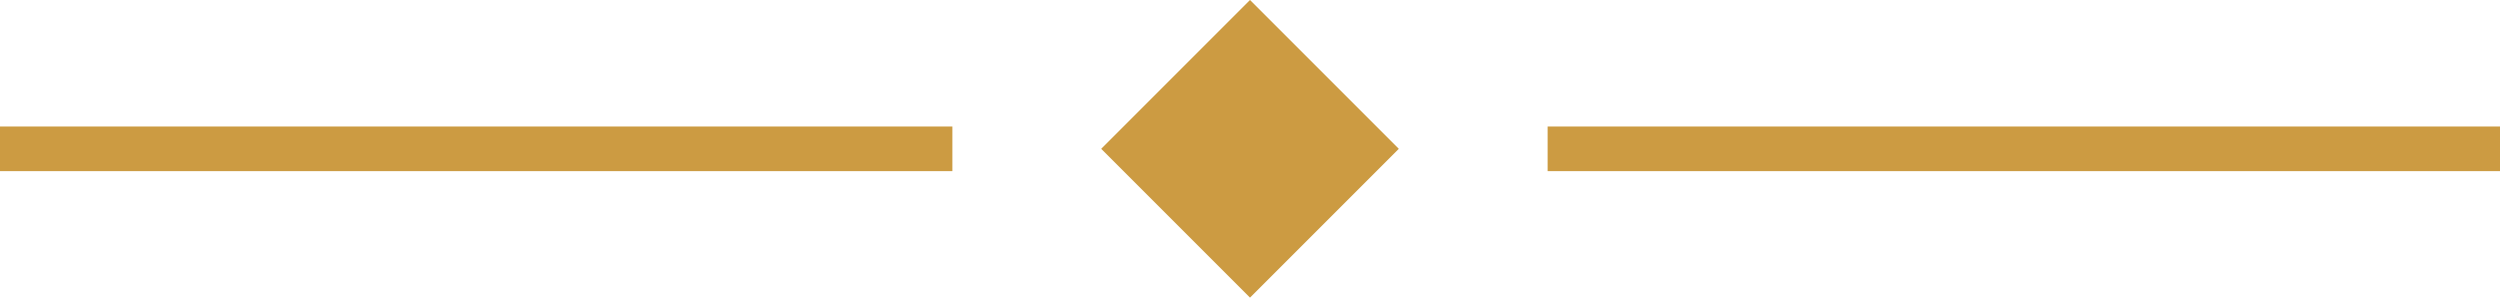
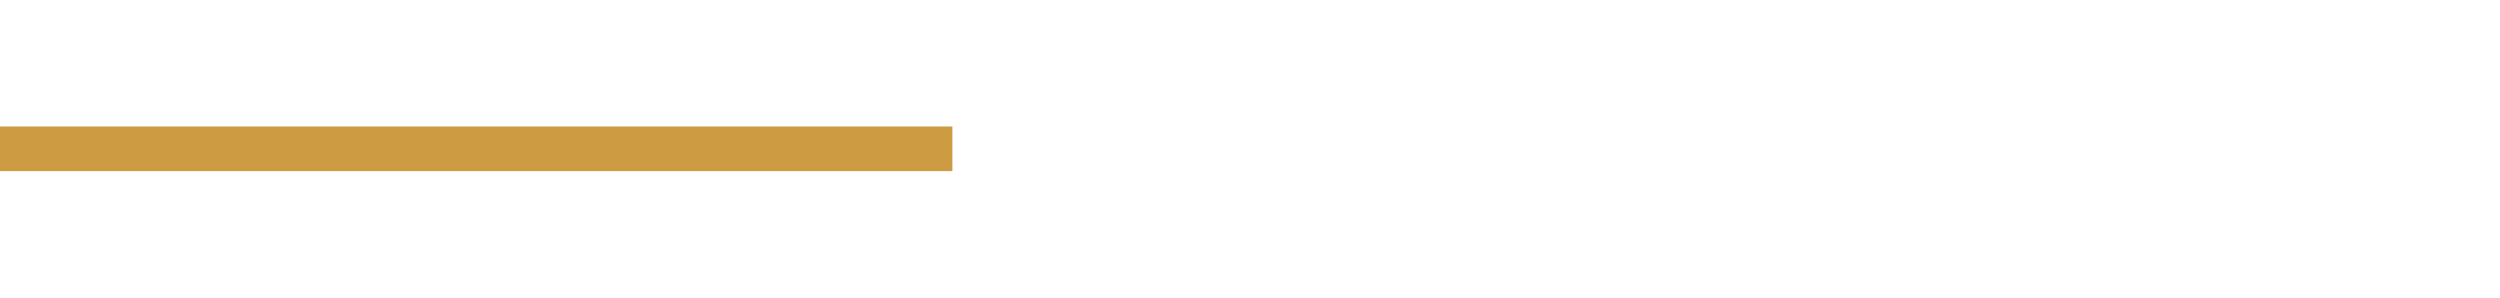
<svg xmlns="http://www.w3.org/2000/svg" width="84" height="10" viewBox="0 0 84 10" fill="none">
  <path d="M0 5H32" stroke="#CC9B42" stroke-width="1.5" />
-   <path d="M52 5H84" stroke="#CC9B42" stroke-width="1.5" />
-   <path d="M37 5L42 0L47 5L42 10L37 5Z" fill="#CC9B42" />
</svg>